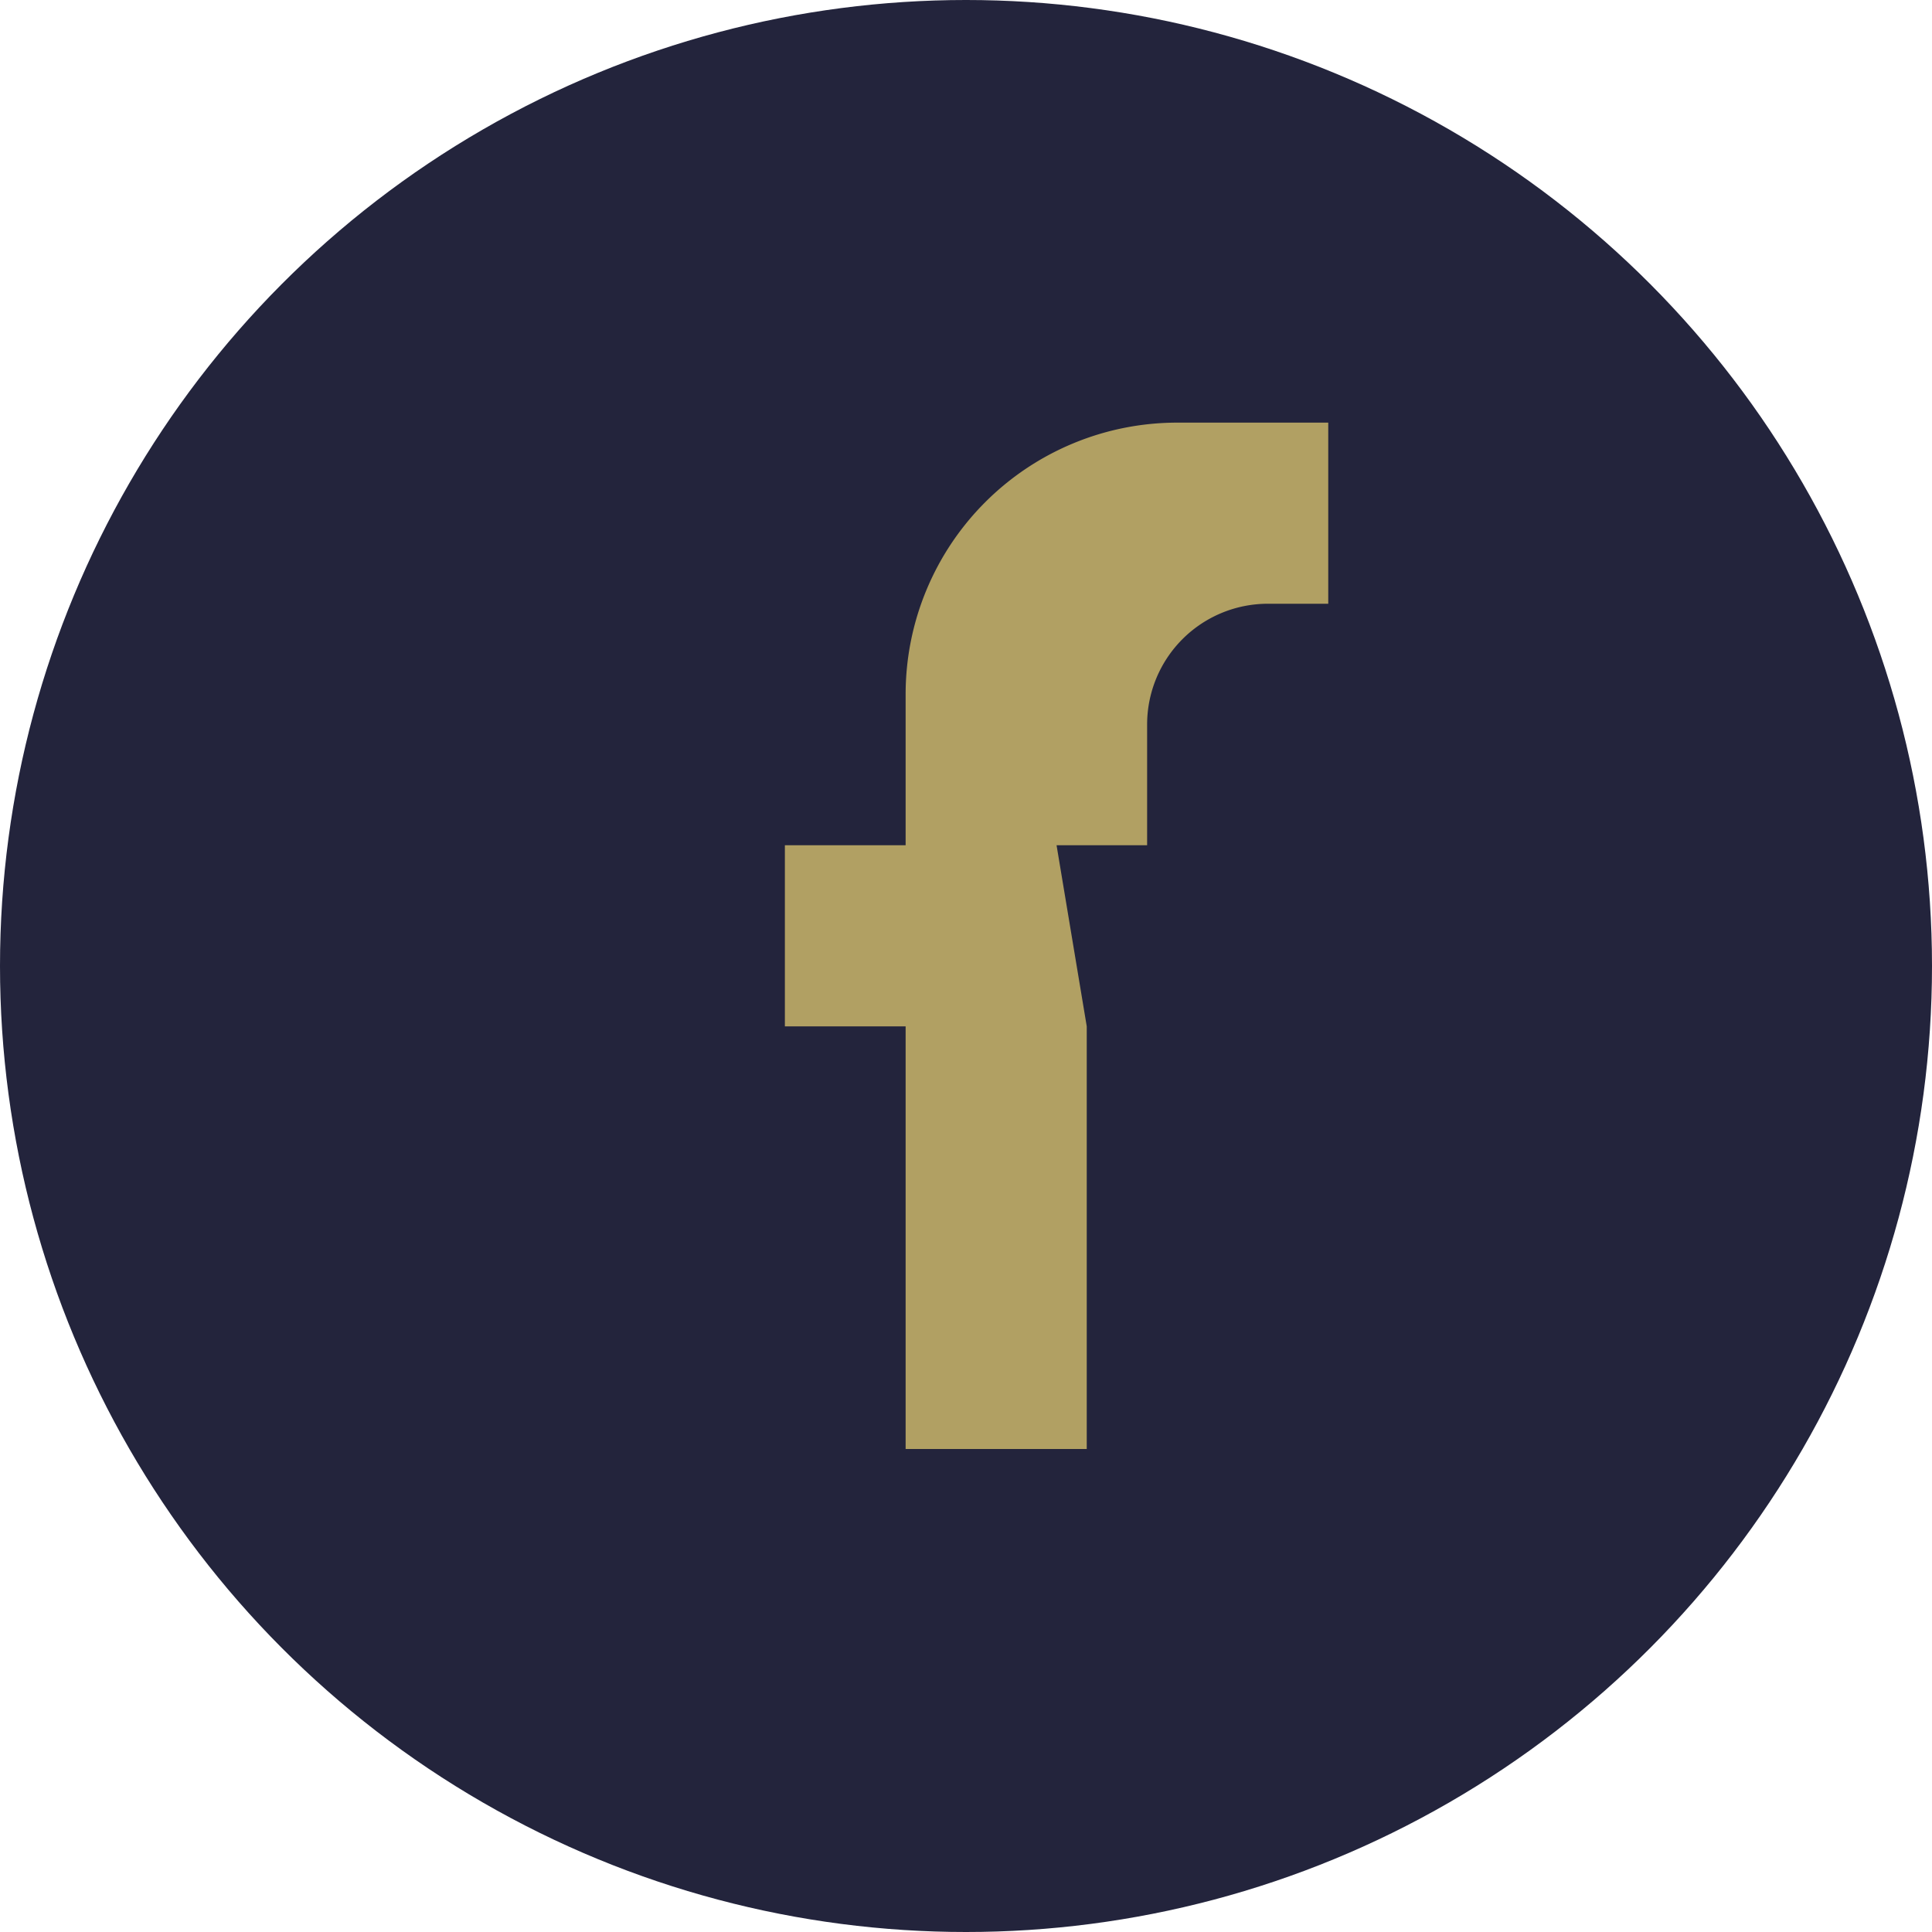
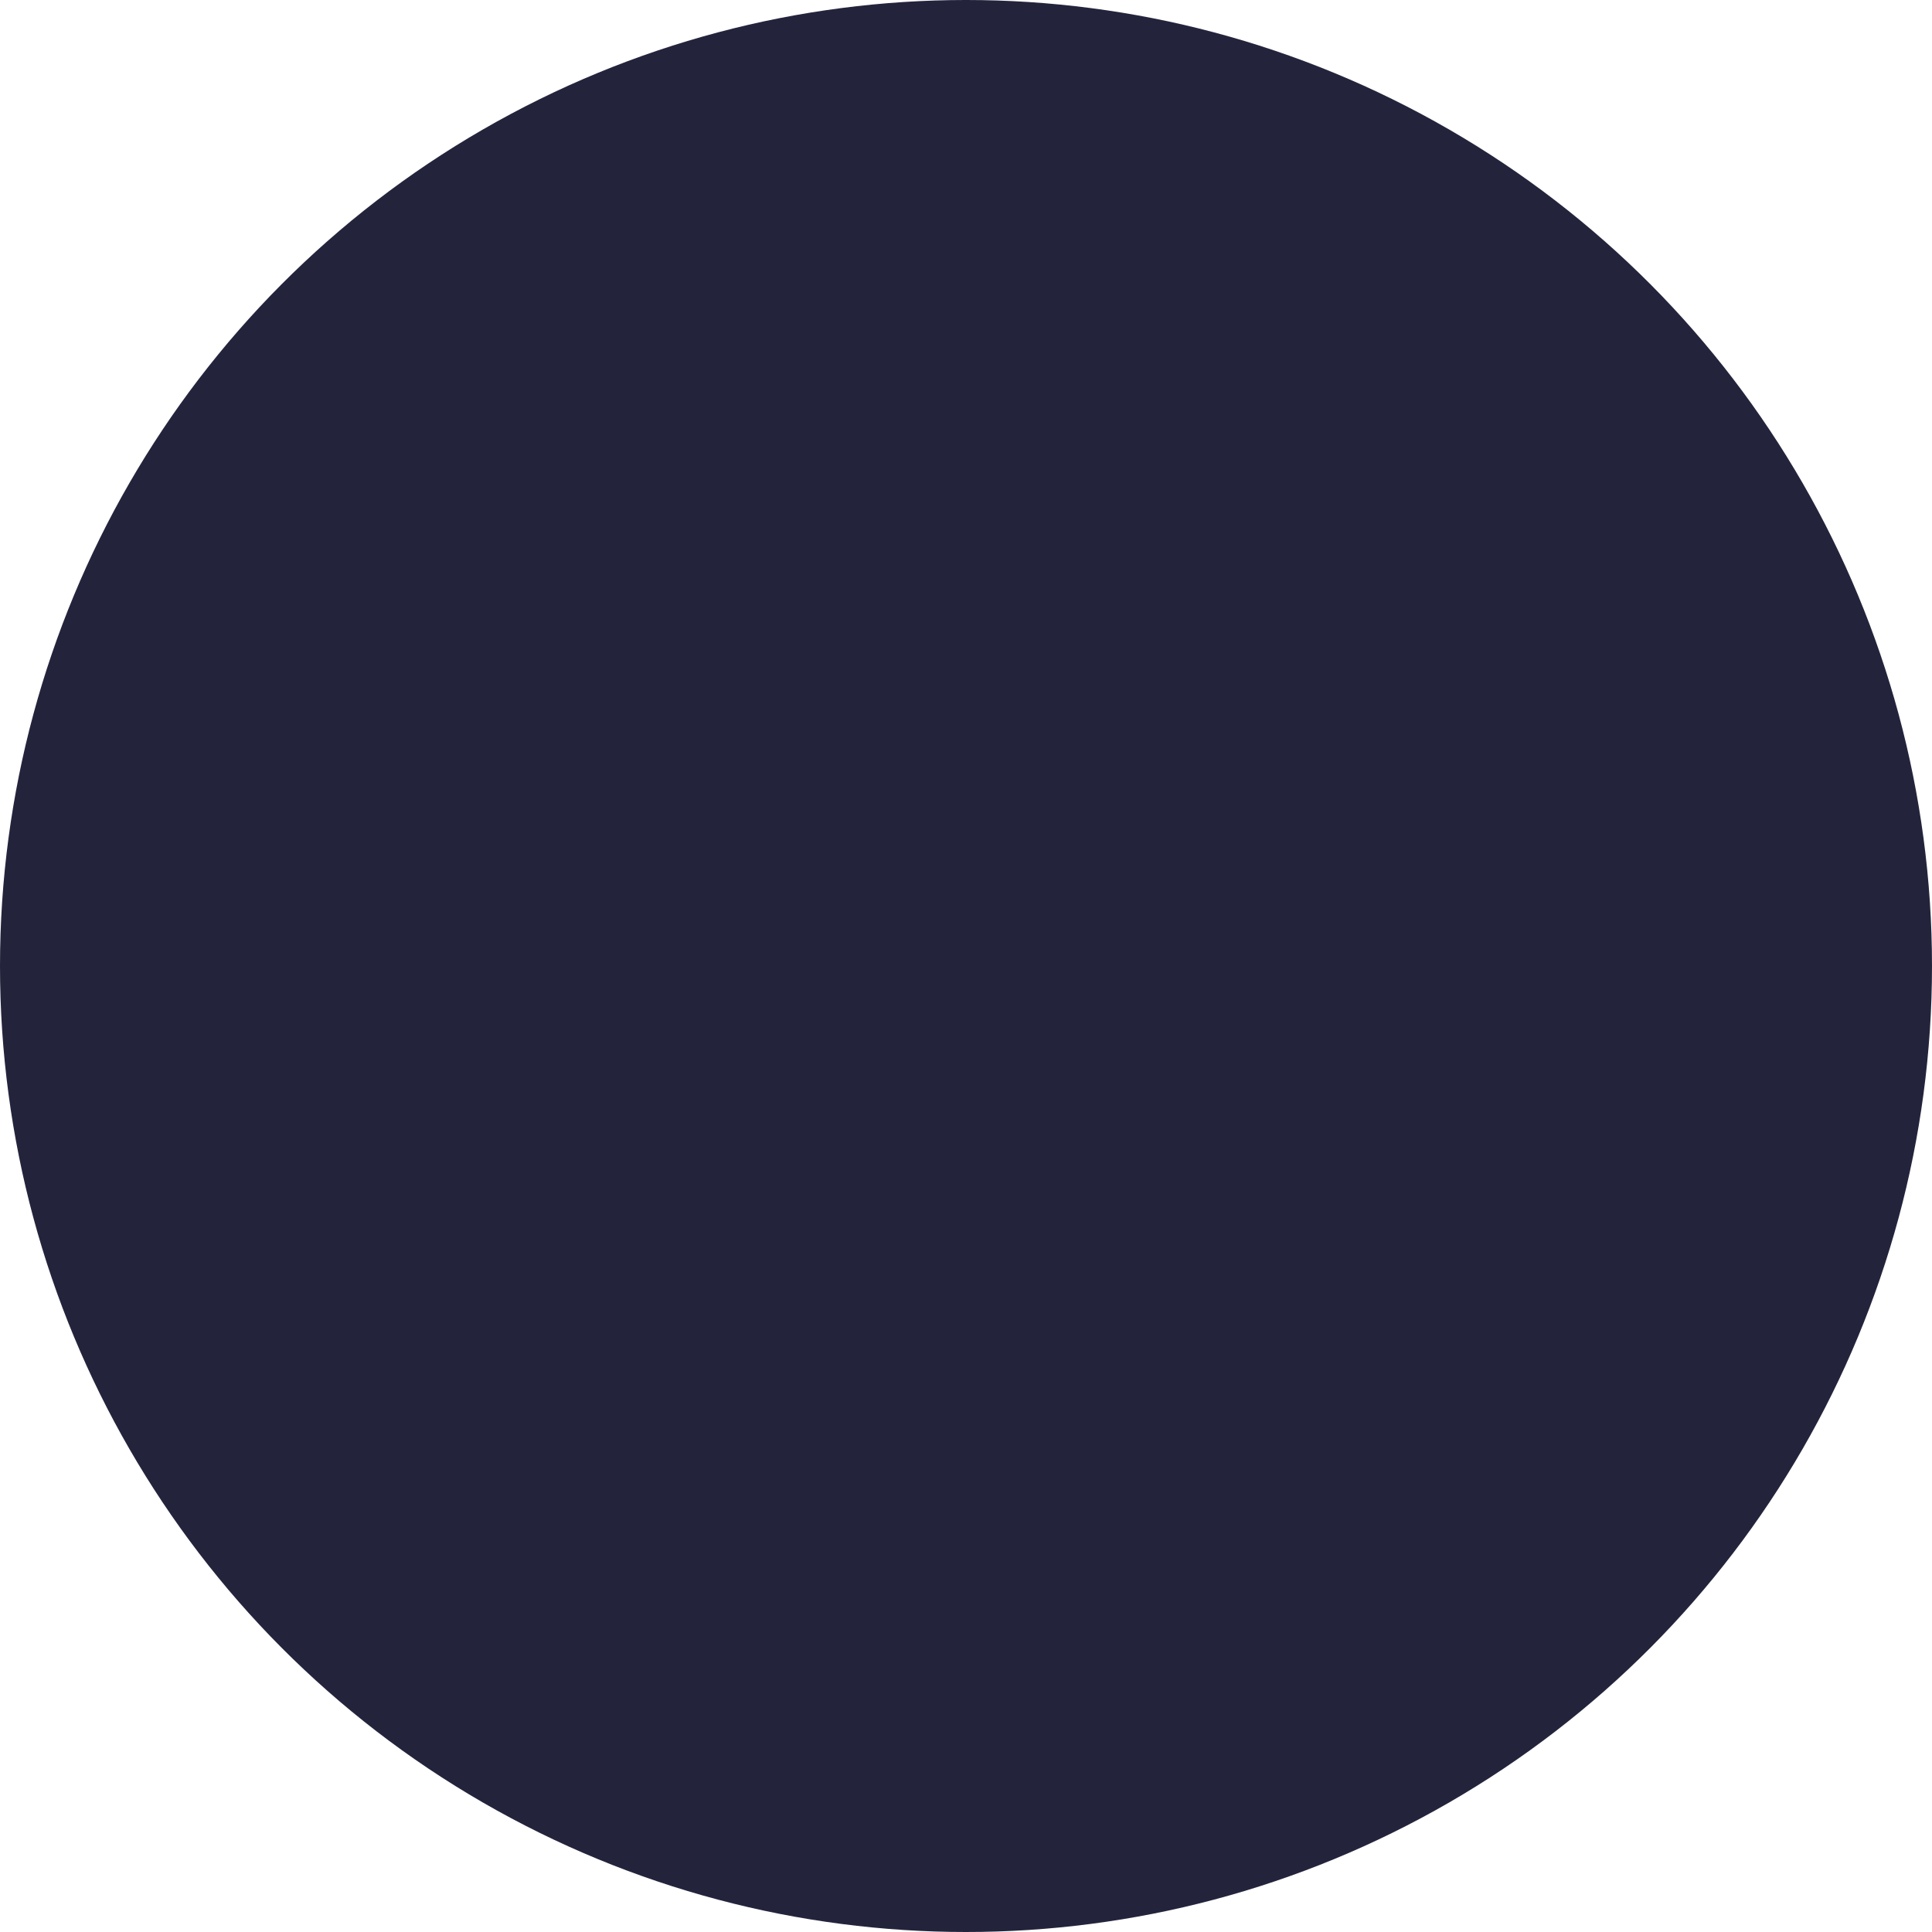
<svg xmlns="http://www.w3.org/2000/svg" width="32" height="32" viewBox="0 0 32 32">
  <circle cx="16" cy="16" r="16" fill="#23243C" />
-   <path d="M17.5 14H19v-2a2 2 0 012-2h1v-3h-2.5A4.5 4.5 0 0015 11.5V14h-2v3h2v7h3v-7z" fill="#B1A063" />
</svg>